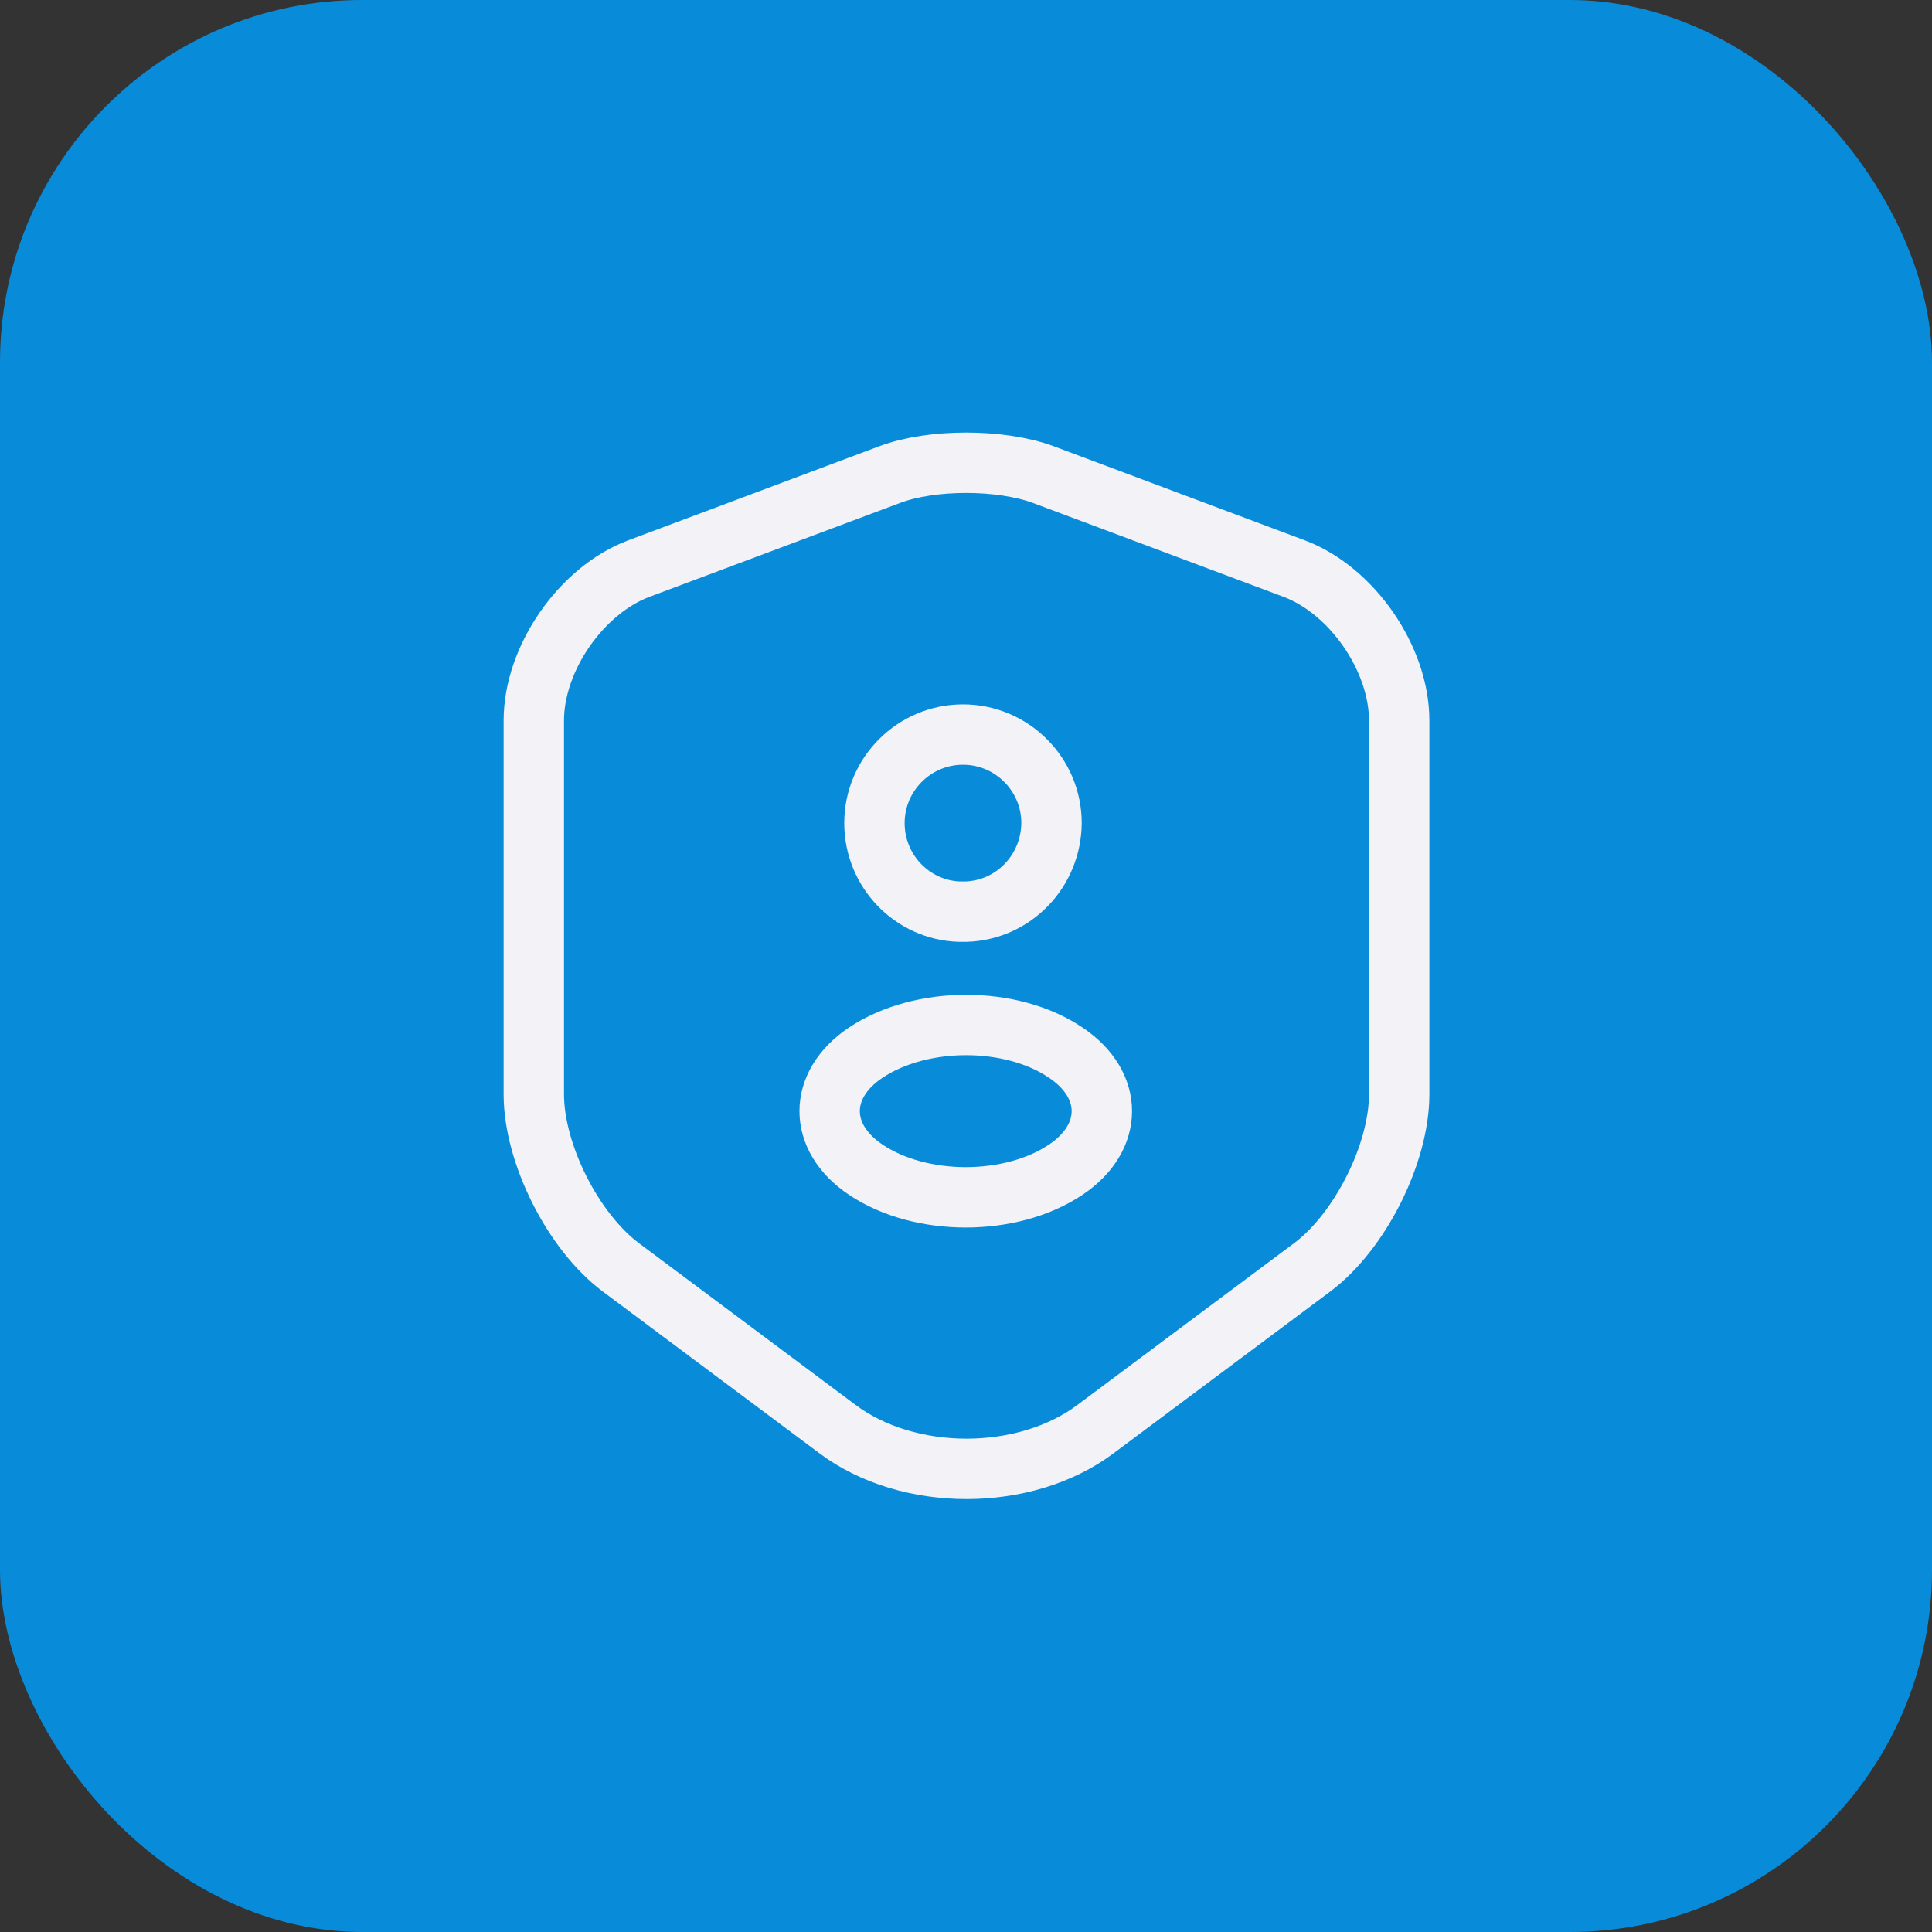
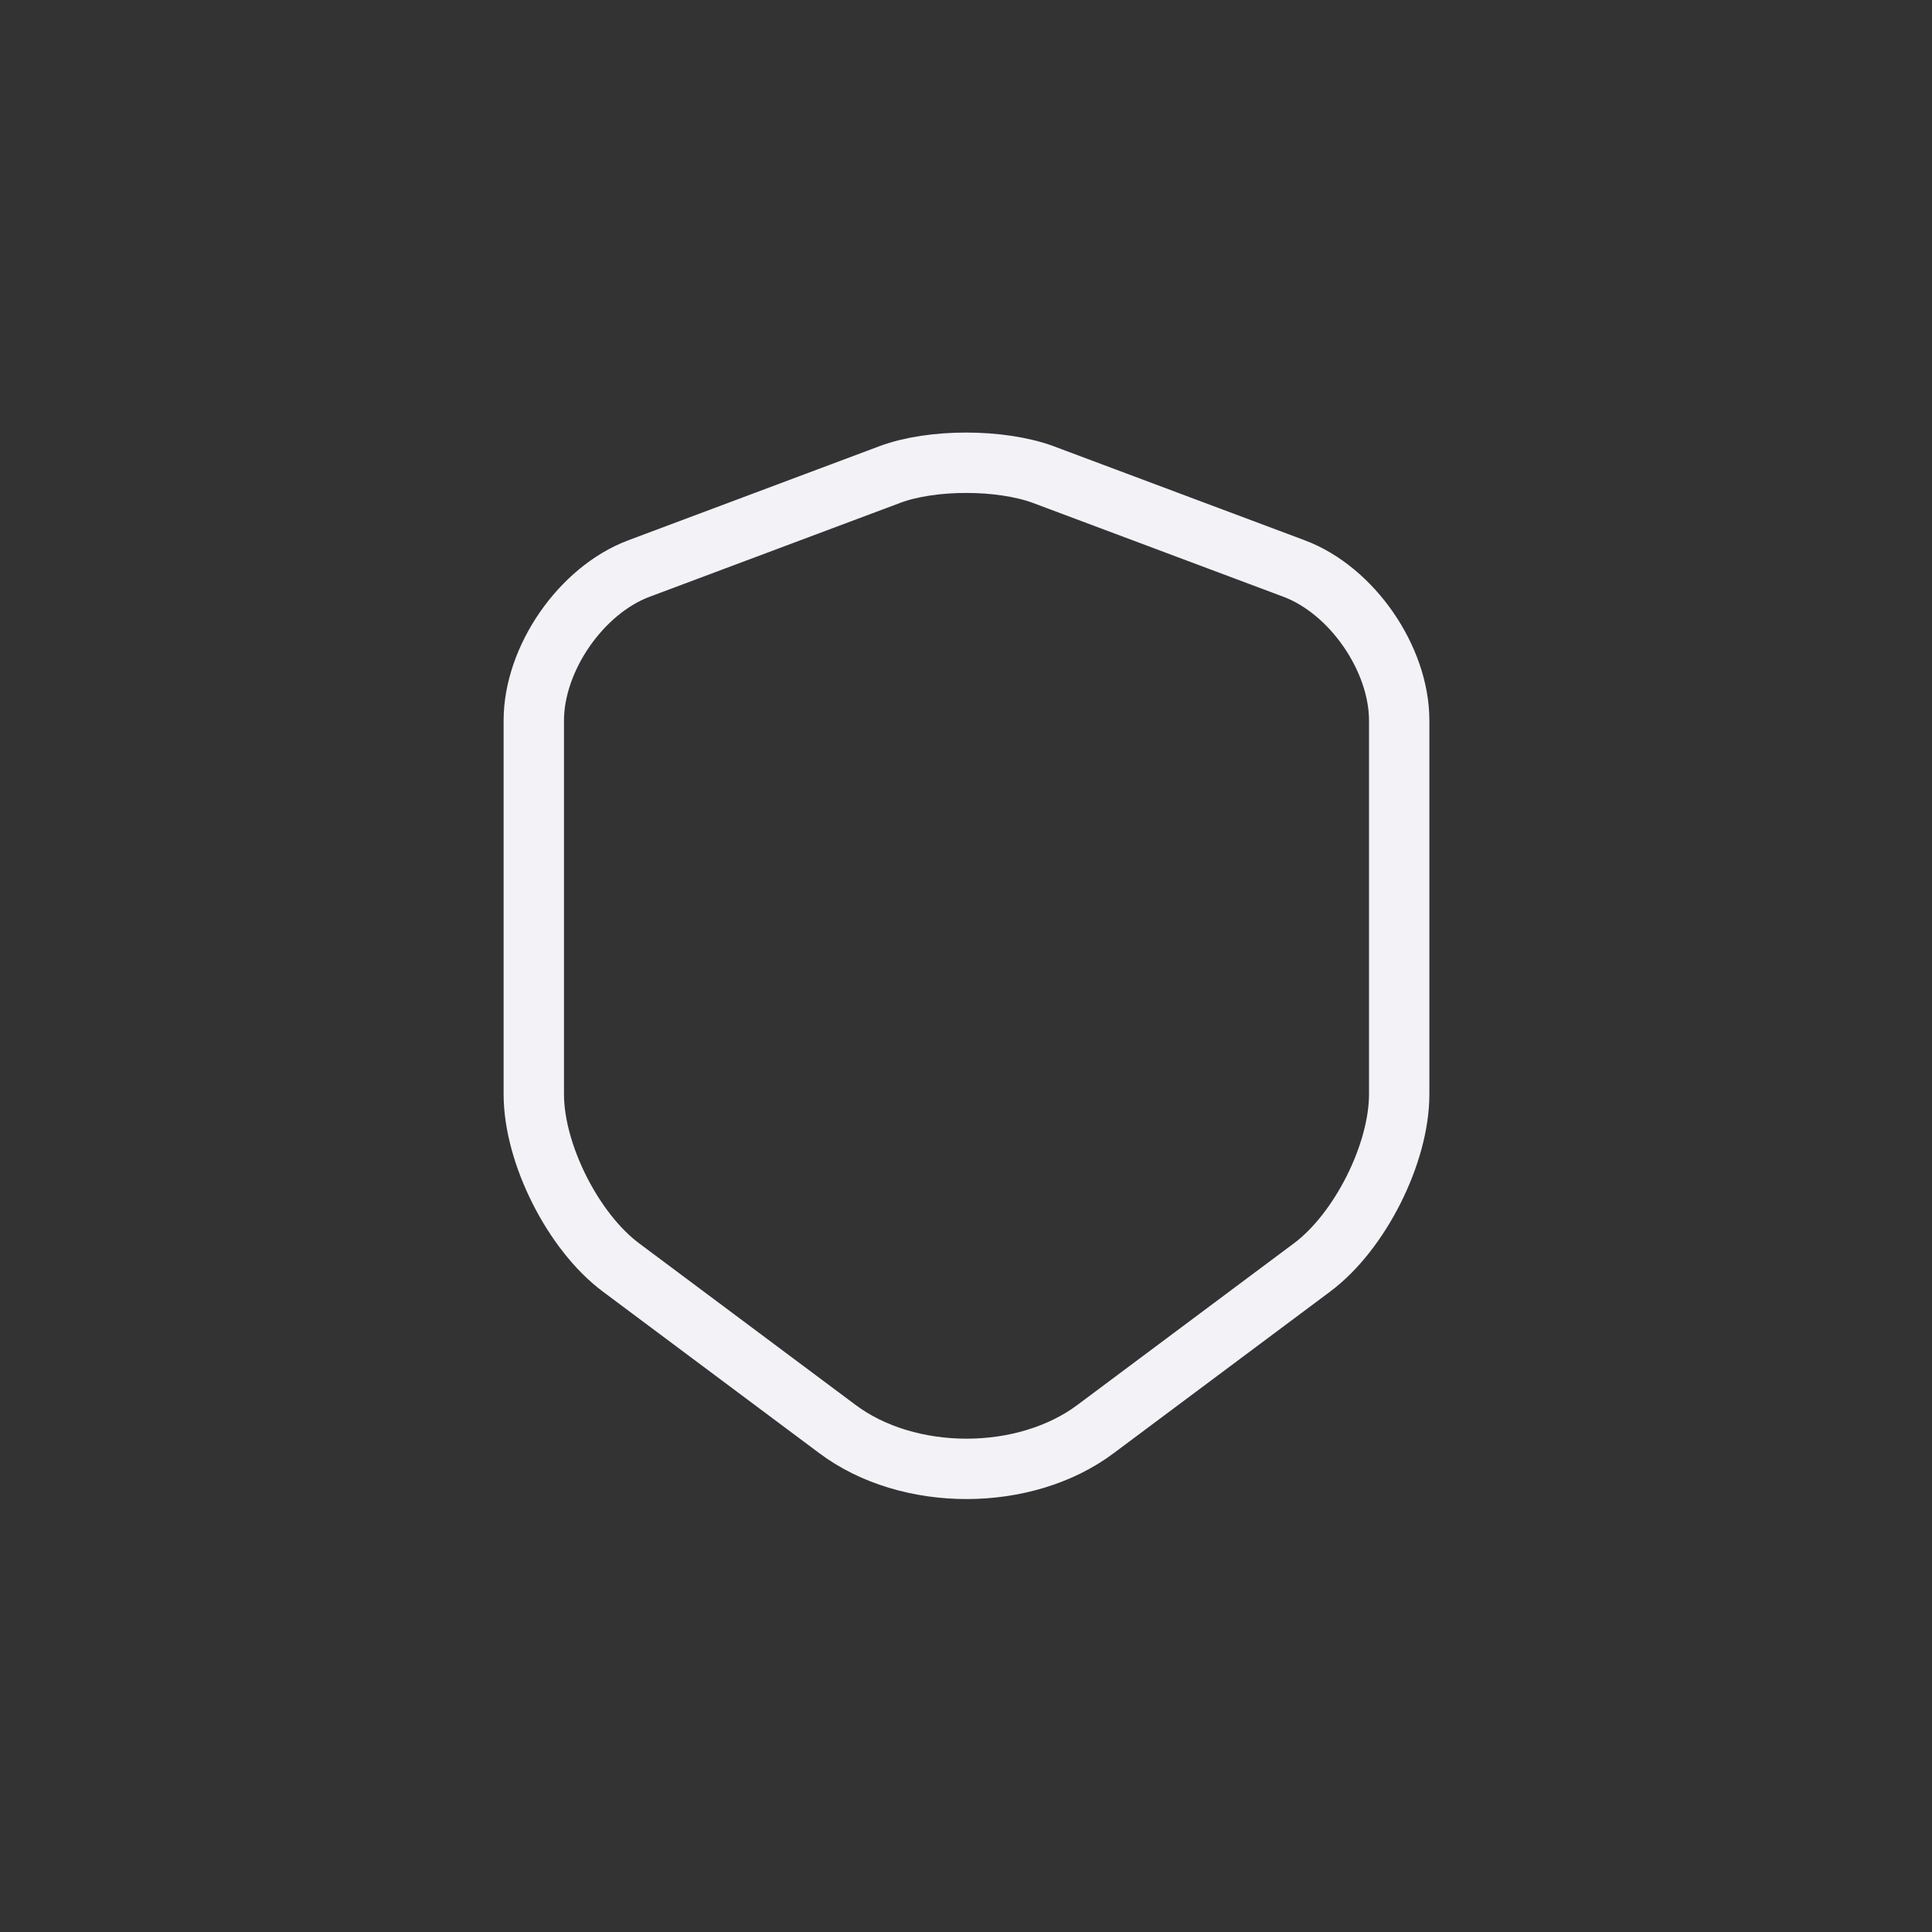
<svg xmlns="http://www.w3.org/2000/svg" width="64" height="64" viewBox="0 0 64 64" fill="none">
  <rect x="0" y="0" width="64" height="64" fill="#333333" stroke="none" />
-   <rect width="64" height="64" rx="12" fill="#088CDA" />
  <path d="M29.483 15.717L21.167 18.833C19.25 19.55 17.683 21.817 17.683 23.867V36.25C17.683 38.217 18.983 40.8 20.567 41.983L27.733 47.333C30.083 49.1 33.95 49.1 36.3 47.333L43.467 41.983C45.05 40.8 46.35 38.217 46.35 36.25V23.867C46.35 21.817 44.783 19.55 42.867 18.833L34.55 15.717C33.133 15.2 30.867 15.2 29.483 15.717Z" stroke="#F2F2F7" stroke-width="2" stroke-linecap="round" stroke-linejoin="round" />
-   <path d="M32 30.2C31.933 30.2 31.85 30.2 31.783 30.2C30.217 30.15 28.967 28.85 28.967 27.266C28.967 25.65 30.283 24.333 31.9 24.333C33.517 24.333 34.833 25.65 34.833 27.266C34.817 28.866 33.567 30.15 32 30.2Z" stroke="#F2F2F7" stroke-width="2" stroke-linecap="round" stroke-linejoin="round" />
-   <path d="M28.683 34.867C27.083 35.933 27.083 37.683 28.683 38.75C30.5 39.967 33.483 39.967 35.3 38.75C36.9 37.683 36.9 35.933 35.3 34.867C33.5 33.65 30.517 33.65 28.683 34.867Z" stroke="#F2F2F7" stroke-width="2" stroke-linecap="round" stroke-linejoin="round" />
</svg>